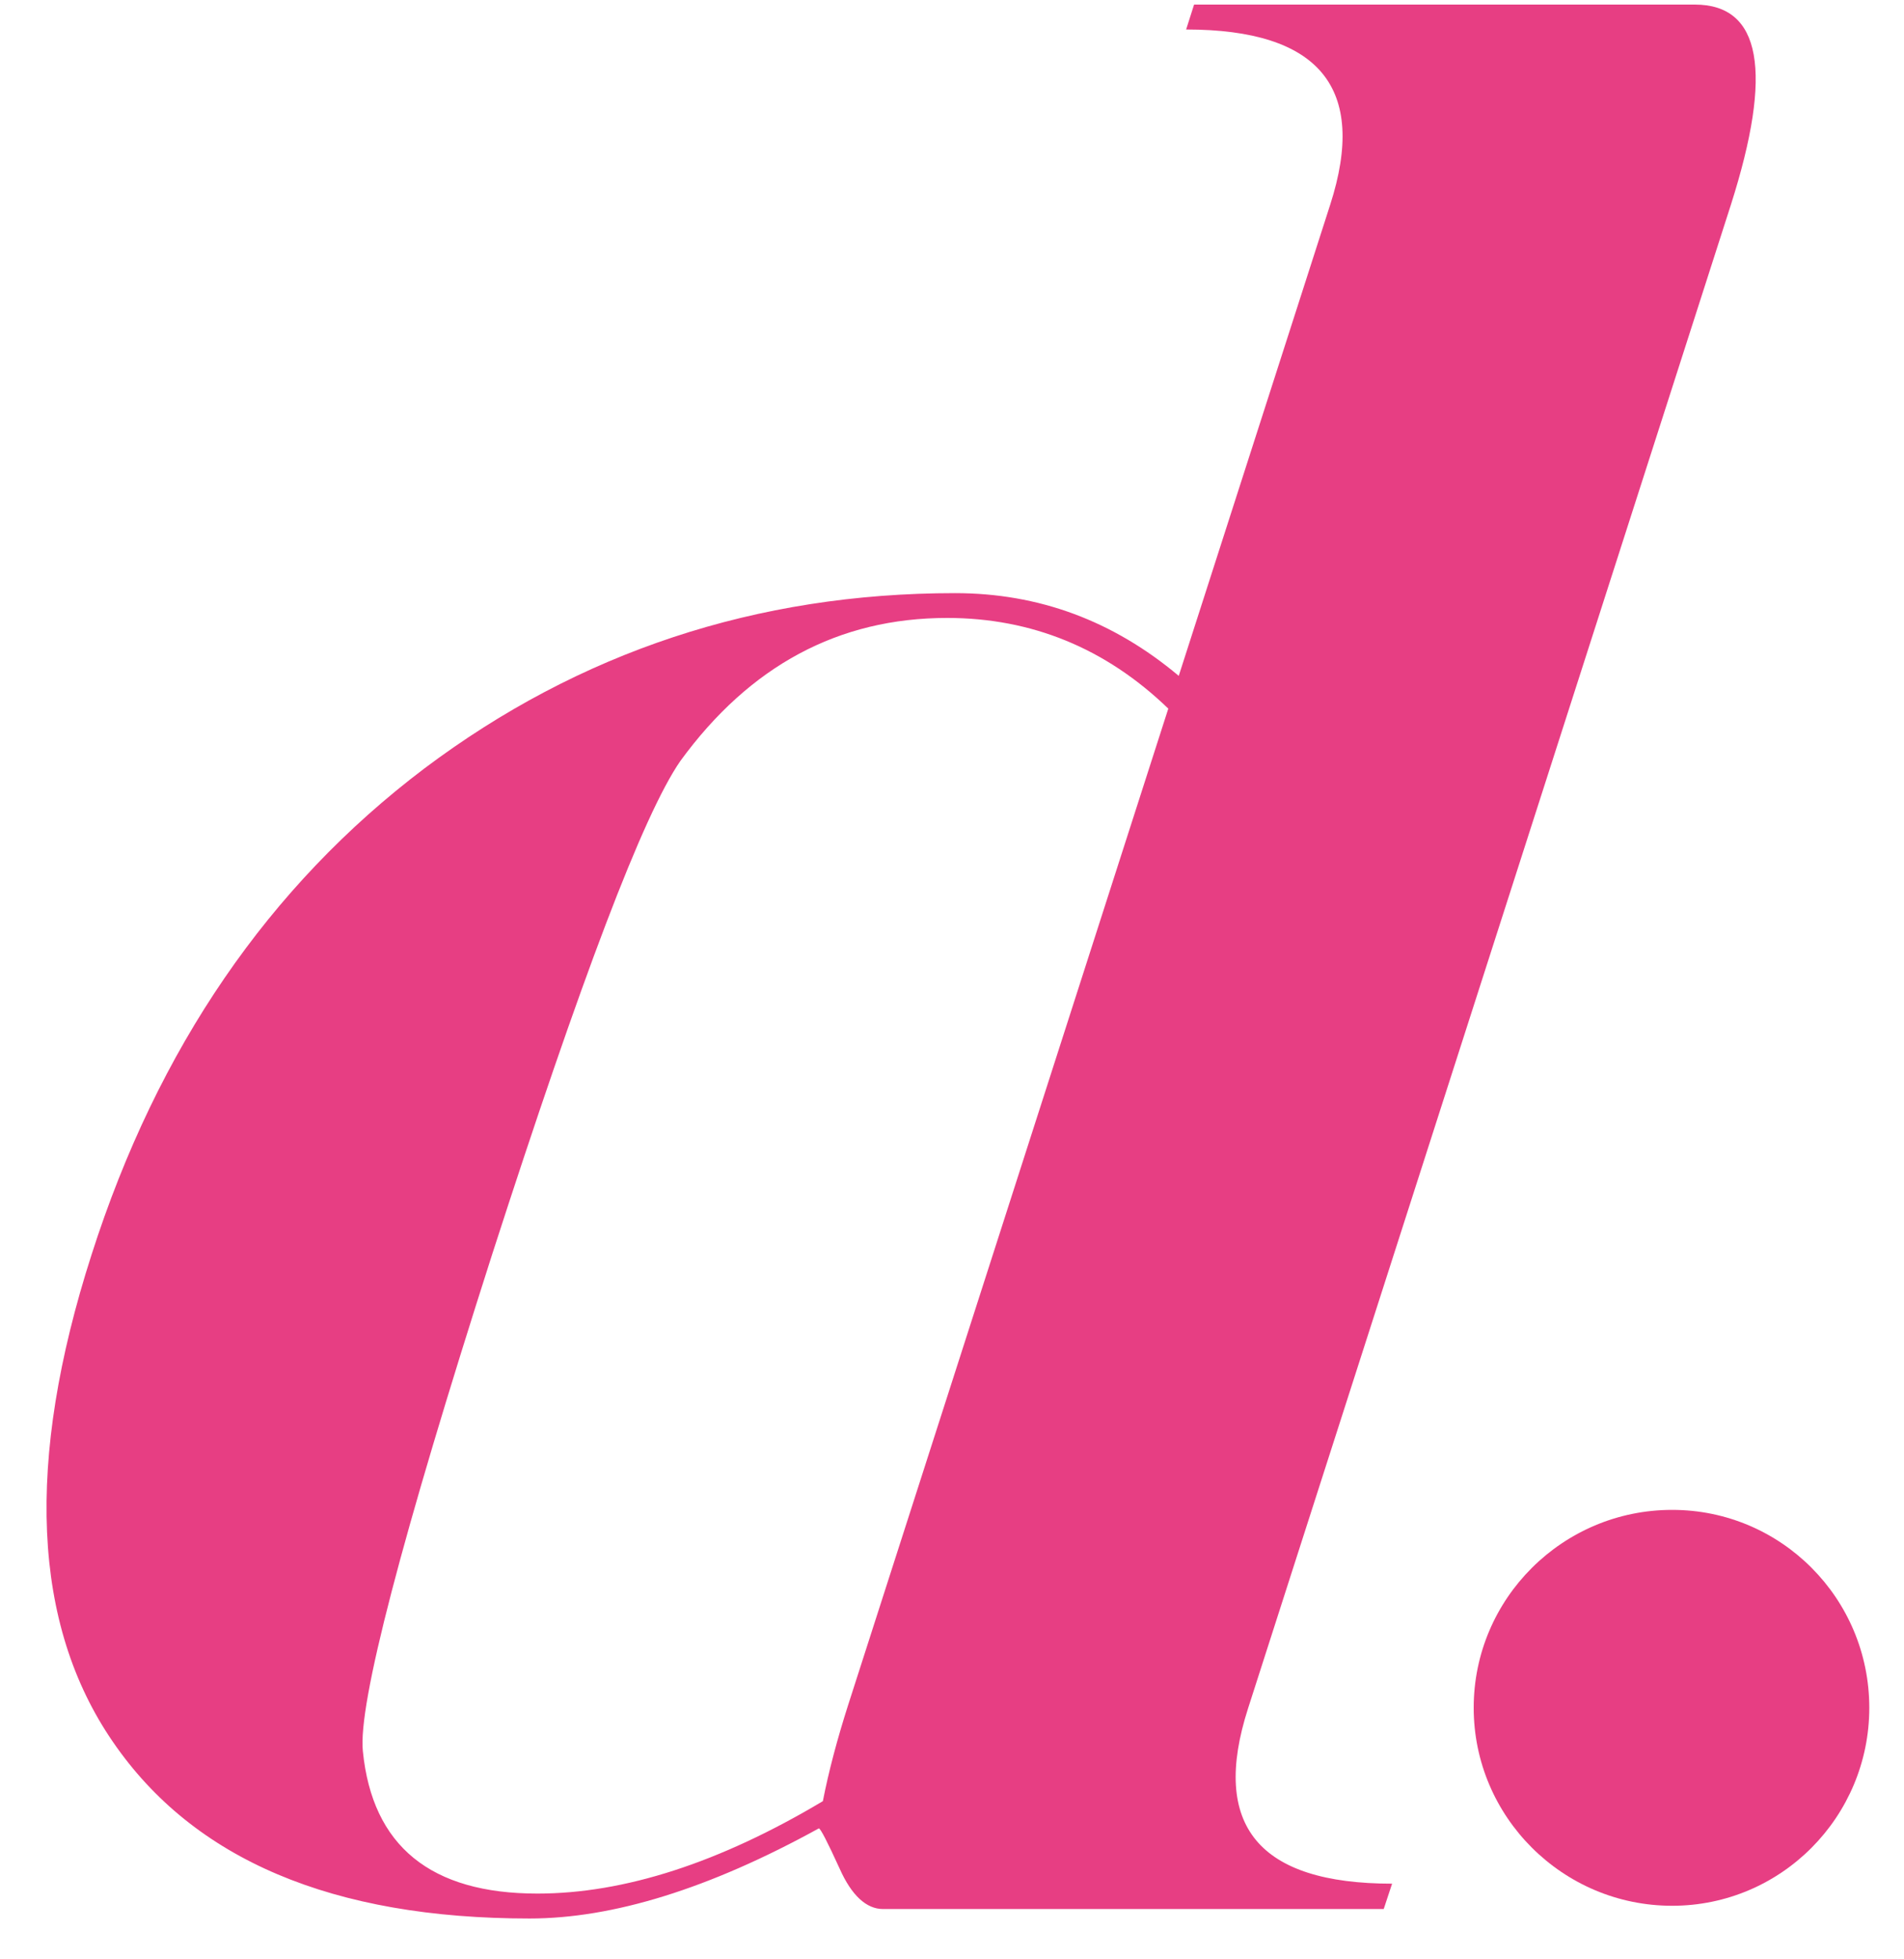
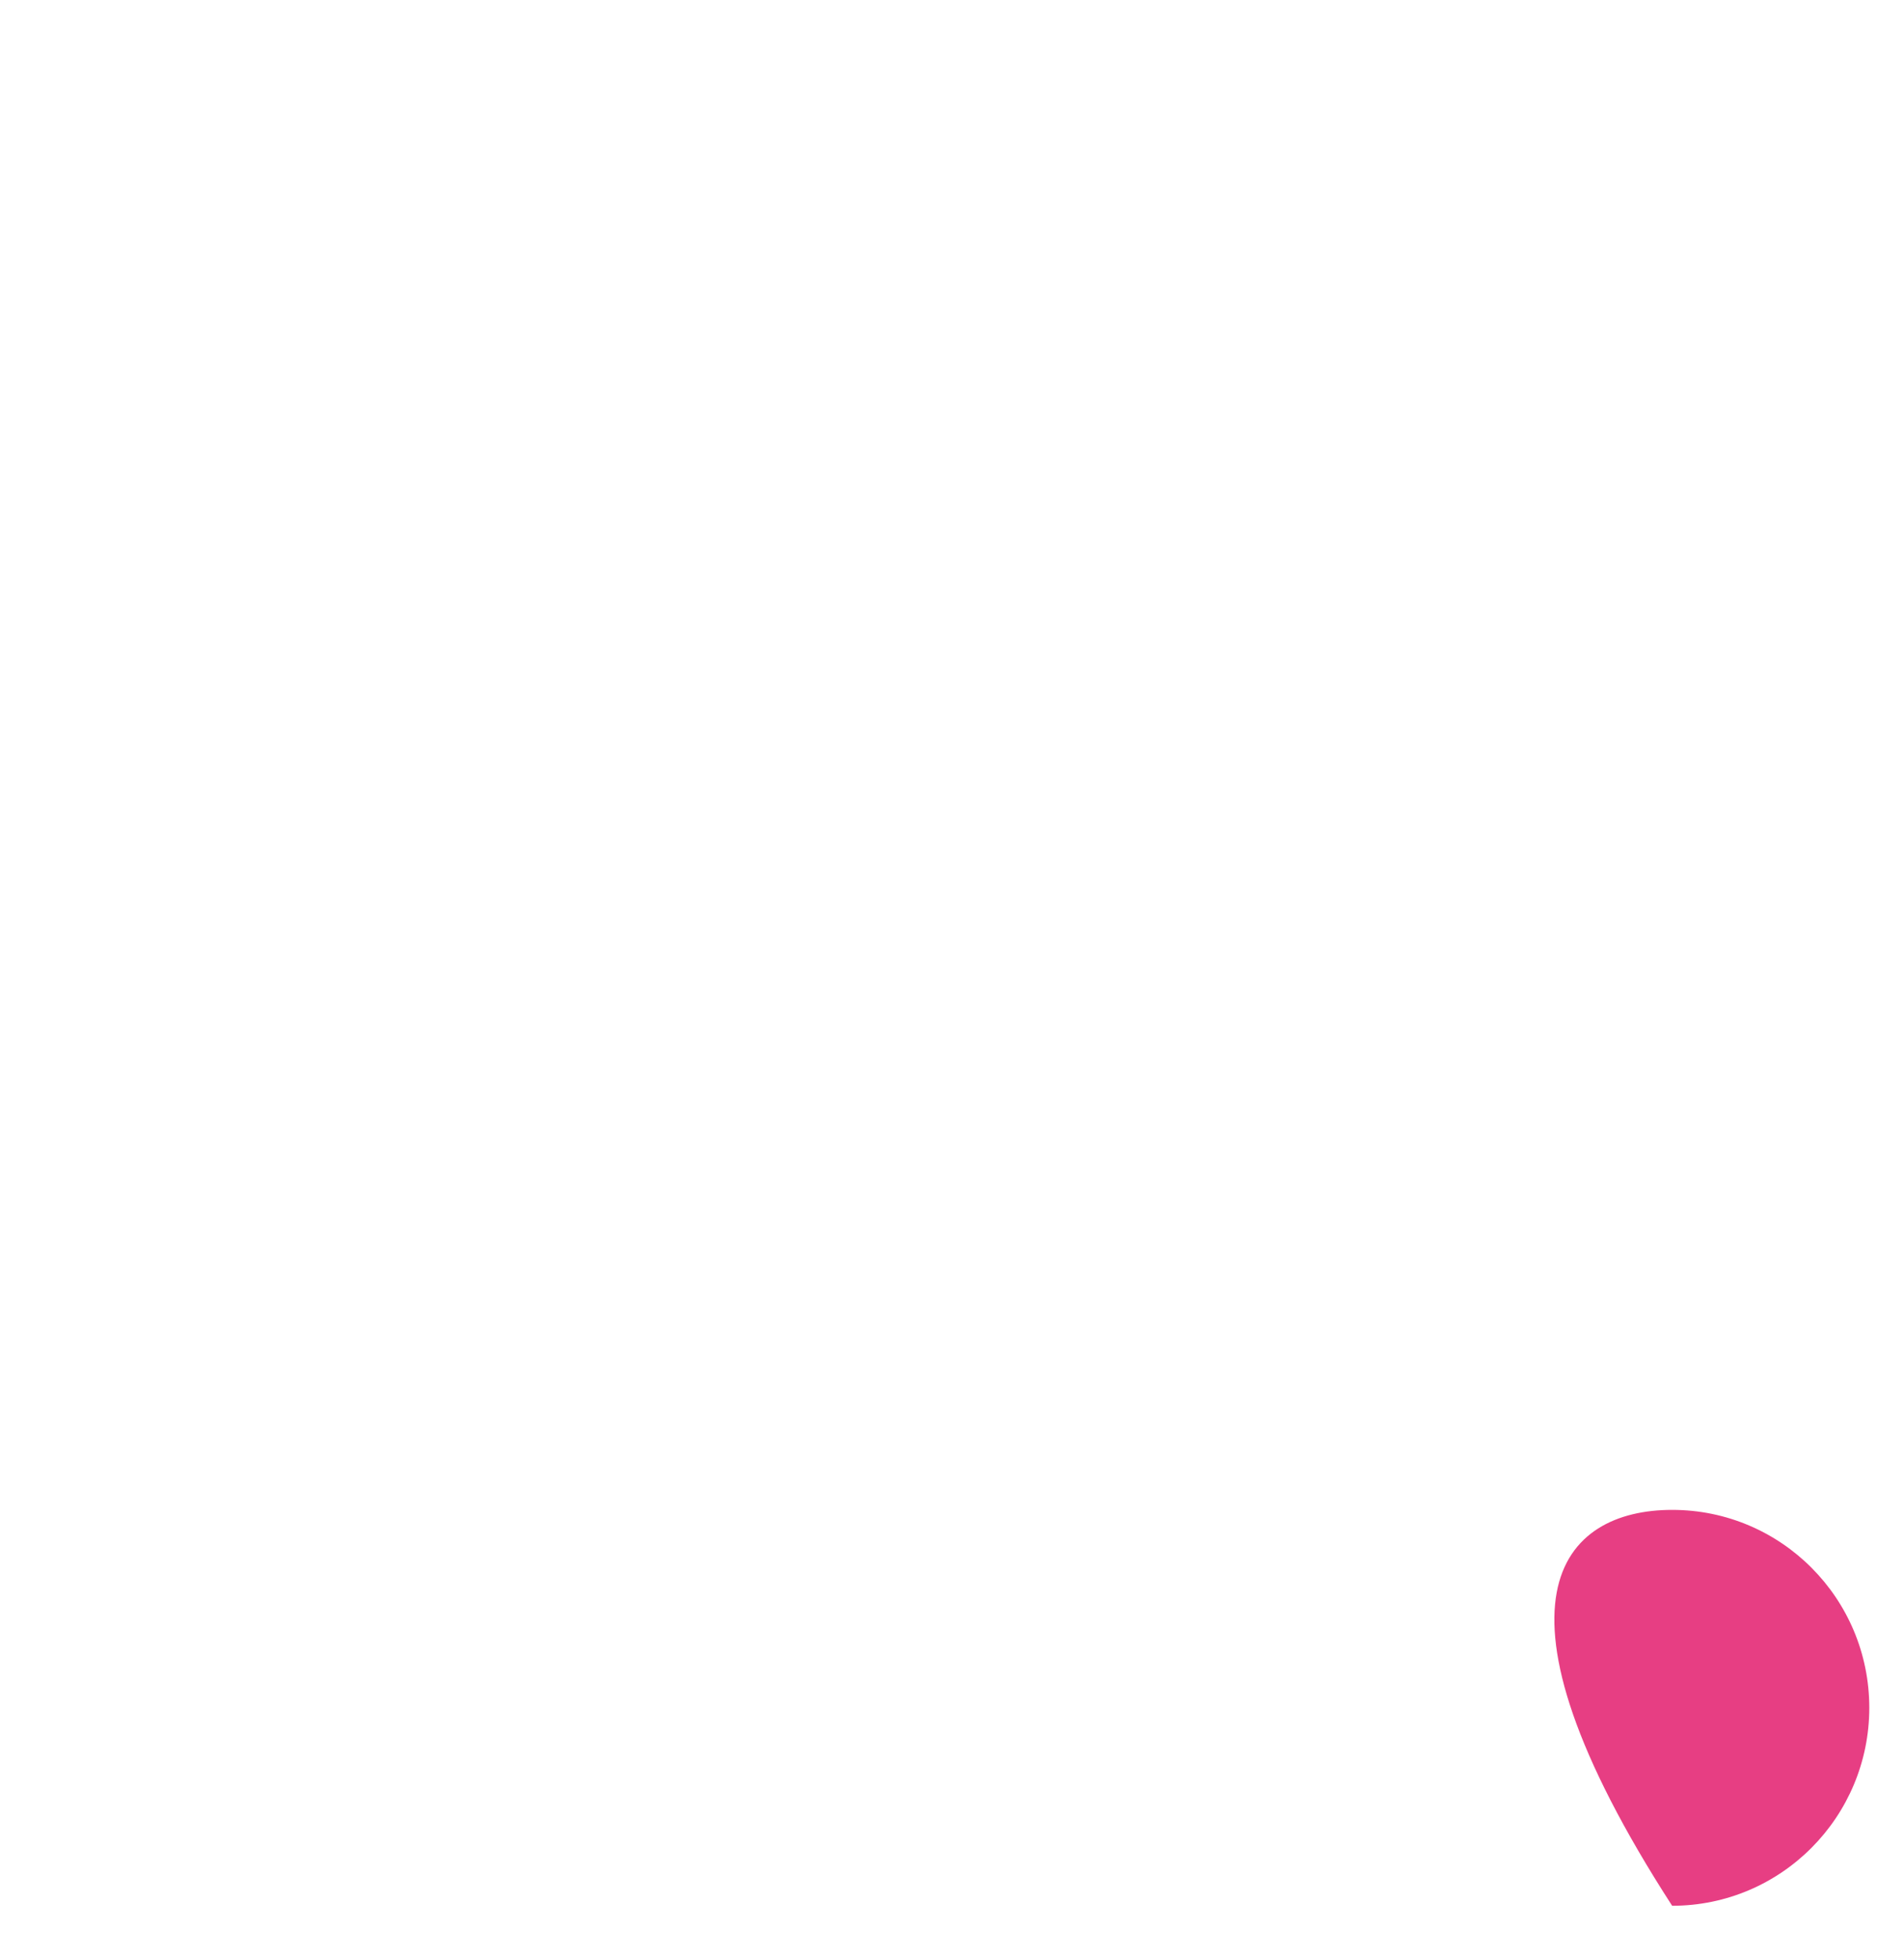
<svg xmlns="http://www.w3.org/2000/svg" width="35px" height="36px" viewBox="0 0 35 36" version="1.1">
  <title>divinity</title>
  <desc>Created with Sketch.</desc>
  <defs />
  <g id="home" stroke="none" stroke-width="1" fill="none" fill-rule="evenodd">
    <g id="Artboard" transform="translate(-446, -120)" fill="#E73E83">
      <g id="divinity" transform="translate(446, 120)">
-         <path d="M9.046,23.05 C7.376,28.266 6.582,31.31 6.67,32.174 C6.844,33.922 7.92,34.792 9.878,34.792 C11.476,34.792 13.228,34.226 15.126,33.094 C15.234,32.542 15.392,31.95 15.588,31.336 L21.476,13.02 C20.326,11.91 18.964,11.354 17.41,11.354 C15.416,11.354 13.784,12.232 12.508,13.98 C11.826,14.962 10.68,17.99 9.046,23.05 M31.818,3.762 L22.942,31.39 C22.25,33.542 23.136,34.61 25.59,34.61 L25.436,35.076 L16.232,35.076 C15.928,35.076 15.654,34.828 15.434,34.332 C15.208,33.838 15.082,33.594 15.052,33.594 C13.04,34.702 11.266,35.25 9.734,35.25 C6.116,35.25 3.562,34.17 2.078,32.008 C0.592,29.85 0.46,26.858 1.684,23.05 C2.9,19.25 4.948,16.276 7.8,14.12 C10.648,11.98 13.906,10.898 17.556,10.898 C19.096,10.898 20.462,11.406 21.668,12.418 L24.452,3.762 C25.144,1.616 24.256,0.542 21.804,0.542 L21.95,0.084 L31.154,0.084 C32.378,0.084 32.598,1.316 31.818,3.762" id="Fill-80" />
-         <path d="M34.362,31.378 C34.362,33.382 32.744,35.016 30.738,35.016 C28.726,35.016 27.09,33.382 27.09,31.378 C27.09,29.372 28.726,27.742 30.738,27.742 C32.744,27.742 34.362,29.372 34.362,31.378" id="Fill-82" />
+         <path d="M34.362,31.378 C34.362,33.382 32.744,35.016 30.738,35.016 C27.09,29.372 28.726,27.742 30.738,27.742 C32.744,27.742 34.362,29.372 34.362,31.378" id="Fill-82" />
      </g>
    </g>
  </g>
</svg>